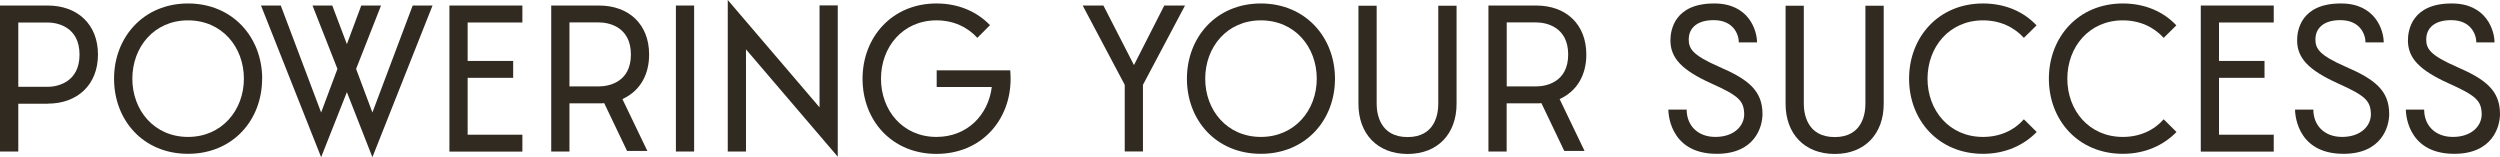
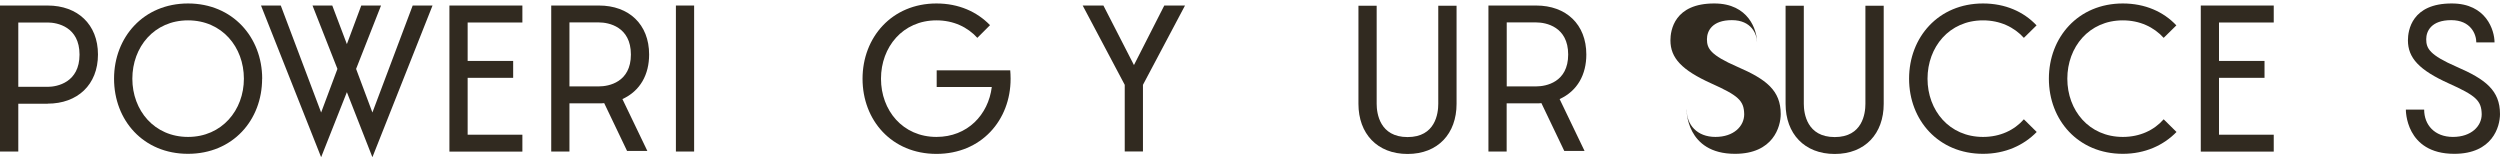
<svg xmlns="http://www.w3.org/2000/svg" id="_Слой_2" data-name="Слой_2" viewBox="0 0 338.88 21.32">
  <defs>
    <style> .cls-1 { fill: #312a20; } </style>
  </defs>
  <g id="_Слой_1-2" data-name="Слой_1">
    <g>
      <path class="cls-1" d="M6.46,14.06h-3.98v6.48H0V.75h6.46c4.03,0,6.82,2.53,6.82,6.64s-2.79,6.66-6.82,6.66ZM6.46,11.77c1.3,0,4.32-.6,4.32-4.37S7.76,3.05,6.46,3.05h-3.98v8.72h3.98Z" />
      <path class="cls-1" d="M35.53,10.67c0,5.62-3.98,10.18-10.05,10.18s-10.02-4.56-10.02-10.18S19.45.47,25.49.47s10.05,4.58,10.05,10.2ZM33.06,10.67c0-4.3-2.97-7.91-7.57-7.91s-7.55,3.62-7.55,7.91,2.97,7.89,7.55,7.89,7.57-3.62,7.57-7.89Z" />
      <path class="cls-1" d="M58.63.75l-8.15,20.56-3.46-8.82-3.49,8.82L35.38.75h2.68l5.47,14.5,2.21-5.91-3.38-8.59h2.68l1.98,5.23,1.95-5.23h2.68l-3.38,8.59,2.21,5.91L55.94.75h2.68Z" />
      <path class="cls-1" d="M70.81,3.05h-7.42v5.21h6.17v2.29h-6.17v7.71h7.42v2.29h-9.89V.75h9.89v2.29Z" />
      <path class="cls-1" d="M87.76,20.46h-2.76l-3.1-6.48c-.23.03-.47.03-.7.03h-4.01v6.53h-2.47V.75h6.48c4.03,0,6.79,2.53,6.79,6.64,0,2.68-1.17,4.92-3.62,6.04l3.38,7.03ZM77.19,11.71h4.01c1.3,0,4.32-.55,4.32-4.32s-3.02-4.35-4.32-4.35h-4.01v8.67Z" />
      <path class="cls-1" d="M94.09,20.54h-2.47V.75h2.47v19.78Z" />
-       <path class="cls-1" d="M113.56,21.24l-12.44-14.55v13.85h-2.47V0l12.44,14.55V.73h2.47v20.51Z" />
      <path class="cls-1" d="M136.94,9.53c.03.36.05.75.05,1.15,0,5.62-3.98,10.18-10.05,10.18s-10.02-4.56-10.02-10.18S120.9.47,126.94.47c3.02,0,5.49,1.12,7.26,2.94l-1.72,1.72c-1.33-1.46-3.23-2.37-5.54-2.37-4.58,0-7.52,3.62-7.52,7.91s2.94,7.89,7.52,7.89c4.19,0,7.03-2.99,7.5-6.77h-7.47v-2.26h9.97Z" />
      <path class="cls-1" d="M157.82.75h2.81l-5.7,10.75v9.03h-2.47v-9.03l-5.7-10.75h2.81l4.14,8.07,4.11-8.07Z" />
-       <path class="cls-1" d="M180.96,10.67c0,5.62-3.98,10.18-10.05,10.18s-10.02-4.56-10.02-10.18,3.98-10.2,10.02-10.2,10.05,4.58,10.05,10.2ZM178.49,10.67c0-4.3-2.97-7.91-7.57-7.91s-7.55,3.62-7.55,7.91,2.97,7.89,7.55,7.89,7.57-3.62,7.57-7.89Z" />
      <path class="cls-1" d="M194.97.78h2.47v13.3c0,4.03-2.52,6.79-6.64,6.79s-6.66-2.76-6.66-6.79V.78h2.47v13.3c0,1.3.42,4.5,4.19,4.5s4.16-3.2,4.16-4.5V.78Z" />
      <path class="cls-1" d="M214.8,20.46h-2.76l-3.1-6.48c-.23.03-.47.03-.7.03h-4.01v6.53h-2.47V.75h6.48c4.03,0,6.79,2.53,6.79,6.64,0,2.68-1.17,4.92-3.62,6.04l3.38,7.03ZM204.24,11.71h4.01c1.3,0,4.32-.55,4.32-4.32s-3.02-4.35-4.32-4.35h-4.01v8.67Z" />
-       <path class="cls-1" d="M228.63,14.86c0,2.06,1.41,3.7,3.9,3.7s3.9-1.46,3.9-3.07c-.03-1.85-.78-2.53-4.48-4.19-3.98-1.8-5.52-3.44-5.52-5.83,0-1.35.52-5.02,5.96-5,4.66,0,5.78,3.64,5.78,5.28h-2.47c0-1.09-.73-3.02-3.41-3.02s-3.38,1.48-3.38,2.58c0,1.25.44,2.14,4.14,3.75,3.9,1.69,5.86,3.2,5.86,6.4,0,1.72-1.02,5.39-6.2,5.39-6.66,0-6.56-5.99-6.56-5.99h2.47Z" />
+       <path class="cls-1" d="M228.63,14.86c0,2.06,1.41,3.7,3.9,3.7s3.9-1.46,3.9-3.07c-.03-1.85-.78-2.53-4.48-4.19-3.98-1.8-5.52-3.44-5.52-5.83,0-1.35.52-5.02,5.96-5,4.66,0,5.78,3.64,5.78,5.28c0-1.09-.73-3.02-3.41-3.02s-3.38,1.48-3.38,2.58c0,1.25.44,2.14,4.14,3.75,3.9,1.69,5.86,3.2,5.86,6.4,0,1.72-1.02,5.39-6.2,5.39-6.66,0-6.56-5.99-6.56-5.99h2.47Z" />
      <path class="cls-1" d="M252.87.78h2.47v13.3c0,4.03-2.52,6.79-6.64,6.79s-6.66-2.76-6.66-6.79V.78h2.47v13.3c0,1.3.42,4.5,4.19,4.5s4.16-3.2,4.16-4.5V.78Z" />
      <path class="cls-1" d="M276.09,17.88c-1.77,1.82-4.27,2.97-7.29,2.97-6.04,0-10.02-4.56-10.02-10.18s3.98-10.2,10.02-10.2c3.02,0,5.52,1.12,7.26,2.97l-1.72,1.69c-1.33-1.46-3.23-2.37-5.54-2.37-4.58,0-7.52,3.62-7.52,7.91s2.94,7.89,7.52,7.89c2.32,0,4.24-.91,5.54-2.39l1.74,1.72Z" />
      <path class="cls-1" d="M295.04,17.88c-1.77,1.82-4.27,2.97-7.29,2.97-6.04,0-10.02-4.56-10.02-10.18s3.98-10.2,10.02-10.2c3.02,0,5.52,1.12,7.26,2.97l-1.72,1.69c-1.33-1.46-3.23-2.37-5.54-2.37-4.58,0-7.52,3.62-7.52,7.91s2.94,7.89,7.52,7.89c2.32,0,4.24-.91,5.54-2.39l1.74,1.72Z" />
      <path class="cls-1" d="M308.21,3.05h-7.42v5.21h6.17v2.29h-6.17v7.71h7.42v2.29h-9.89V.75h9.89v2.29Z" />
-       <path class="cls-1" d="M313.58,14.86c0,2.06,1.41,3.7,3.9,3.7s3.9-1.46,3.9-3.07c-.03-1.85-.78-2.53-4.48-4.19-3.98-1.8-5.52-3.44-5.52-5.83,0-1.35.52-5.02,5.96-5,4.66,0,5.78,3.64,5.78,5.28h-2.47c0-1.09-.73-3.02-3.41-3.02s-3.38,1.48-3.38,2.58c0,1.25.44,2.14,4.14,3.75,3.9,1.69,5.86,3.2,5.86,6.4,0,1.72-1.02,5.39-6.2,5.39-6.66,0-6.56-5.99-6.56-5.99h2.47Z" />
      <path class="cls-1" d="M328.6,14.86c0,2.06,1.41,3.7,3.9,3.7s3.9-1.46,3.9-3.07c-.03-1.85-.78-2.53-4.48-4.19-3.98-1.8-5.52-3.44-5.52-5.83,0-1.35.52-5.02,5.96-5,4.66,0,5.78,3.64,5.78,5.28h-2.47c0-1.09-.73-3.02-3.41-3.02s-3.38,1.48-3.38,2.58c0,1.25.44,2.14,4.14,3.75,3.9,1.69,5.86,3.2,5.86,6.4,0,1.72-1.02,5.39-6.2,5.39-6.66,0-6.56-5.99-6.56-5.99h2.47Z" />
    </g>
  </g>
</svg>